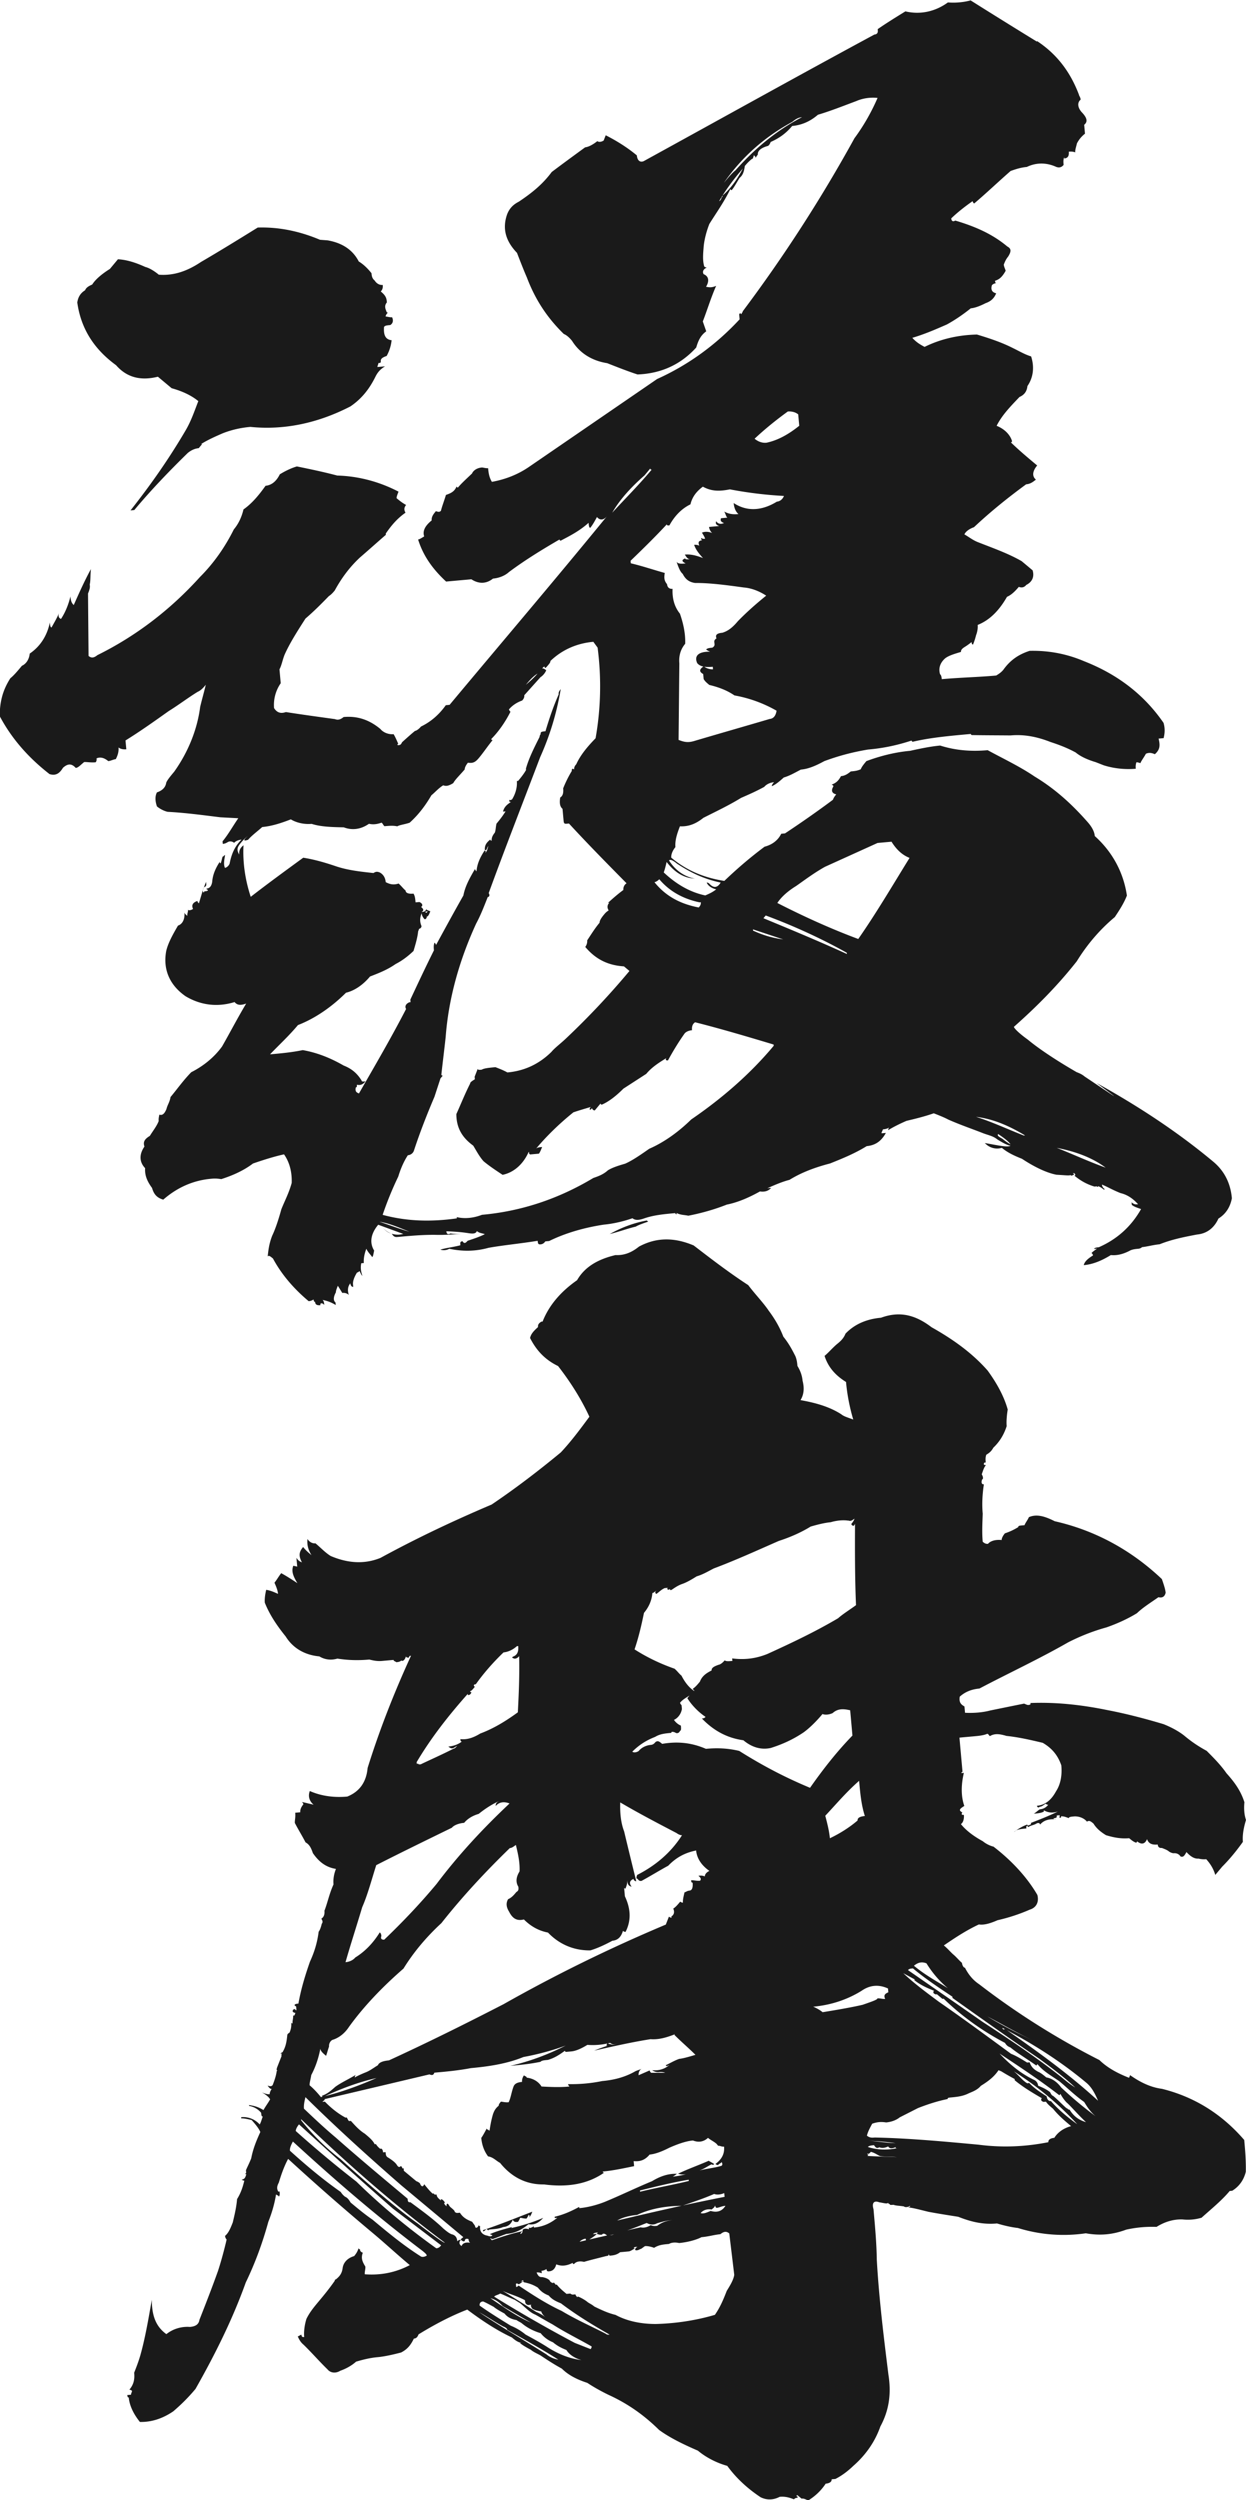
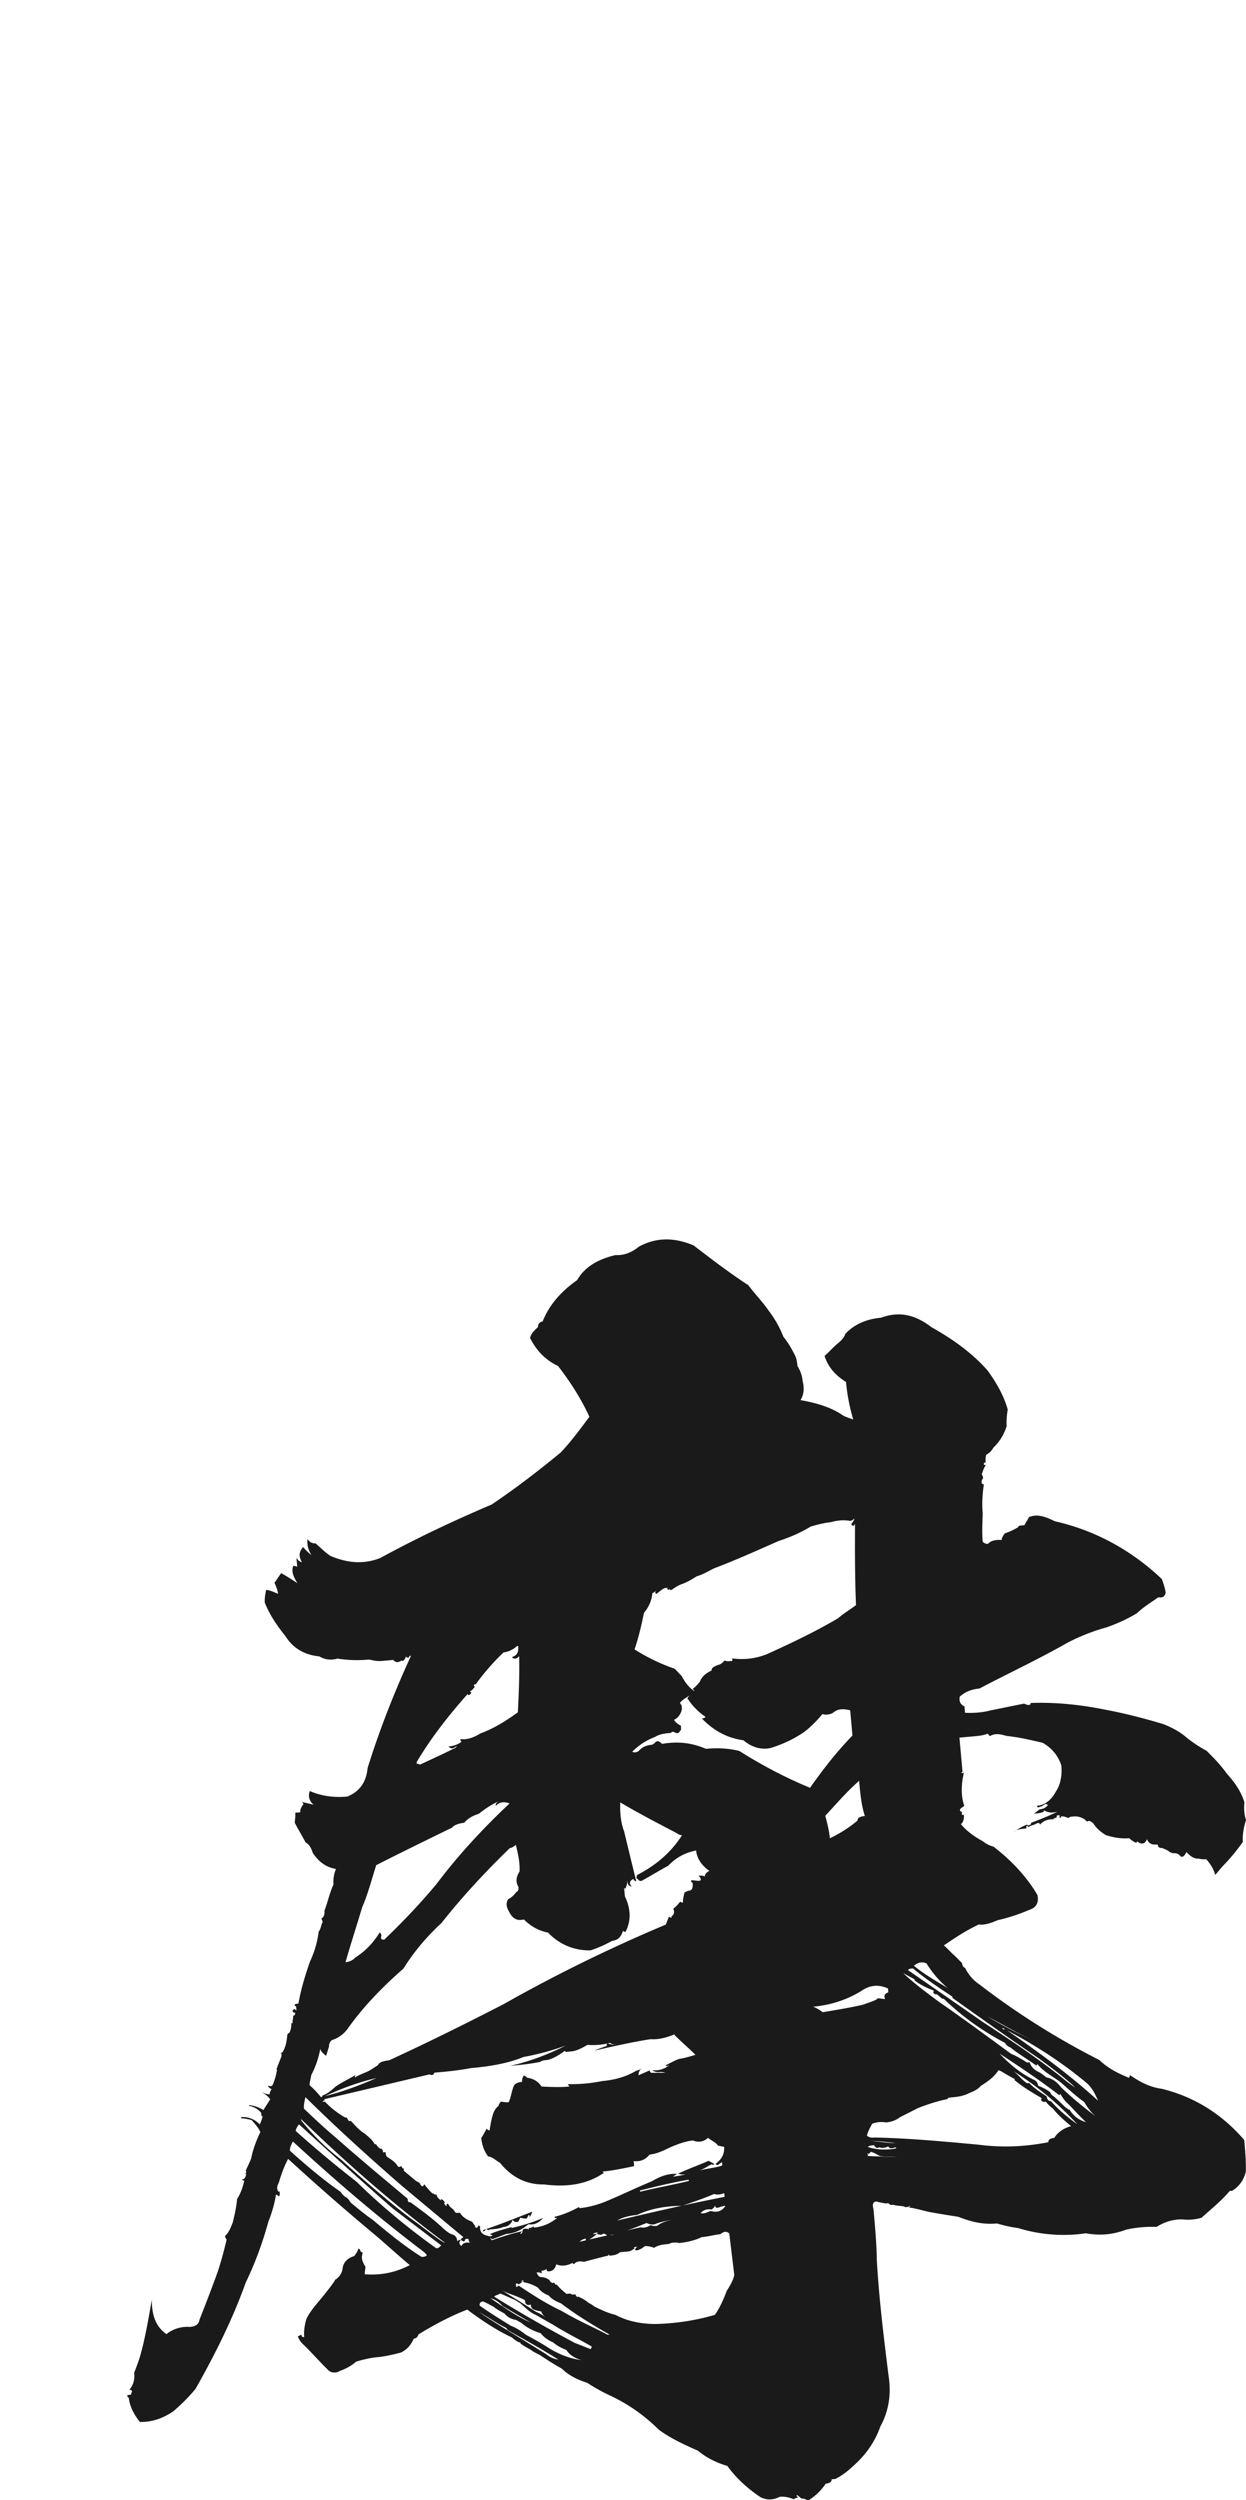
<svg xmlns="http://www.w3.org/2000/svg" data-name="レイヤー 2" viewBox="0 0 276.2 554.1">
  <g fill="#1a1a1a" data-name="レイヤー 1">
-     <path d="M229.91 9.12c4.5 2.98 7.4 6.96 9.26 11.87.03.28.33.53.38 1.09-.79.64-.69 1.76.25 2.8 1.25 1.3 1.32 2.14.53 2.78.08.84.15 1.68.18 1.96-.79.64-1.3 1.25-1.78 2.14-.2.87-.43 1.45-.38 2.01-.59-.23-1.15-.18-1.43-.15.08.84-.15 1.43-.99 1.5l-.03-.28c-.23.59-.18 1.15-.13 1.71-.51.61-1.07.66-1.66.43-2.06-.94-4.33-1.02-6.49.02-1.4.13-2.5.51-3.59.89-2.88 2.52-5.48 5.01-8.1 7.22-.31-.25-.33-.53-.33-.53-1.86 1.3-3.44 2.57-4.74 3.82.05.56.36.82.89.48 4.35 1.3 8.17 2.93 11.53 5.74.89.48.94 1.04.2 2.24-.51.61-.74 1.2-.97 1.78.05.56.38 1.09.41 1.38-.49.89-.99 1.5-1.53 1.83-.54.33-.82.36-.82.36.03.28.05.56.33.53-.56.05-1.09.38-1.07.66-.2.87.13 1.4.99 1.6-.46 1.17-1.25 1.81-2.34 2.19-1.35.69-2.45 1.07-3.29 1.14-1.58 1.27-3.44 2.57-5.32 3.59-2.45 1.07-4.89 2.14-7.64 2.95.94 1.04 1.83 1.53 2.72 2.01 3.51-1.73 7.39-2.64 11.61-2.74 2.9.87 5.52 1.76 7.89 2.96 1.48.71 2.67 1.45 4.12 1.89.79 2.47.43 4.76-.82 6.57-.15 1.43-.94 2.06-1.76 2.42-2.06 2.16-3.87 4.02-5.07 6.39 1.76.69 3 1.99 3.41 3.36.03.28-.25.31-.25.31 1.86 1.81 3.99 3.59 5.83 5.12-1.02 1.22-1.2 2.37-.28 3.13-.79.64-1.32.97-2.16 1.04-3.97 2.9-7.92 6.08-11.57 9.51-1.09.38-1.89 1.02-2.12 1.6.89.48 1.81 1.25 2.98 1.71 3.51 1.38 6.72 2.5 9.7 4.21.92.76 1.83 1.53 2.44 2.04.41 1.38-.05 2.55-1.4 3.23-.51.61-1.07.66-1.66.43-1.02 1.22-1.81 1.86-2.62 2.21-1.71 2.98-3.77 5.14-6.5 6.23.08.84-.13 1.71-.36 2.29-.21.87-.43 1.45-.66 2.04-.28.03-.3-.25-.33-.54-.79.64-1.33.97-1.33.97-.53.33-1.07.66-1.02 1.22-1.38.41-2.75.81-3.54 1.45-1.04.94-1.5 2.11-1.1 3.49.31.25.36.81.38 1.1 4.2-.38 8.15-.45 12.07-.81.54-.33 1.07-.66 1.58-1.27 1.5-2.11 3.36-3.41 5.83-4.2 4.23-.1 8.25.67 12.07 2.3 7.61 2.98 13.39 7.55 17.61 13.66.41 1.38.23 2.52.02 3.39l-1.12.1c.43 1.66.23 2.52-.82 3.46-.58-.23-1.17-.46-1.99-.1-.48.89-.99 1.5-1.22 2.09-.58-.23-.87-.2-.87-.2-.23.59-.18 1.15-.15 1.43-2.52.23-5.09-.11-7.13-.77-.59-.23-1.17-.46-1.76-.69-1.45-.43-3.21-1.12-4.43-2.14-1.78-.97-3.54-1.66-5.57-2.32-2.93-1.15-5.8-1.74-8.88-1.46-2.83-.03-5.93-.03-8.48-.08-.28.03-.31-.25-.31-.25-4.76.43-8.96.81-12.83 1.72-.28.03-.3-.26-.3-.26-3.57 1.17-6.62 1.73-9.7 2-3.62.61-6.65 1.45-9.65 2.56-1.88 1.02-3.51 1.73-5.2 1.88-1.35.69-2.42 1.35-3.79 1.75-1.04.94-1.83 1.58-2.65 1.93-.03-.28.23-.59.49-.89-.84.08-1.66.43-2.17 1.04-1.88 1.02-3.51 1.73-5.14 2.44-2.67 1.65-5.65 3.05-8.35 4.42-1.58 1.27-3.21 1.98-5.2 1.88-.69 1.76-1.12 3.21-1 4.61-.76.92-.97 1.78-.92 2.34 3.36 2.8 7.18 4.44 11.76 5.15 2.6-2.49 5.48-5.01 8.92-7.58 1.65-.43 2.98-1.4 3.69-2.87l.84-.08c3.46-2.29 7.18-4.88 10.62-7.45.23-.59.49-.89.74-1.2-.87-.2-1.2-.74-.71-1.63q.25-.31-.33-.53c1.1-.38 1.6-.99 2.09-1.88.84-.08 1.38-.41 2.17-1.04.84-.08 1.4-.13 2.21-.48.23-.59.74-1.2 1.25-1.81 3-1.12 6.32-1.98 9.68-2.28 2.21-.48 4.43-.96 6.67-1.17 3.49 1.1 6.9 1.35 10.54 1.03 3.56 1.94 7.1 3.59 10.41 5.84 4.48 2.7 8.17 6.04 11.63 9.96.94 1.04 1.6 2.11 1.7 3.23 4 3.59 6.39 8.18 7.12 13.19-.69 1.76-1.68 3.26-2.68 4.76-3.42 2.85-6.22 6.21-8.43 9.8-4.31 5.47-8.97 10.13-13.94 14.53.03.28.97 1.32 3.08 2.83 2.14 1.78 5.75 4.28 10.82 7.21.59.23 1.17.46 1.78.97 7.81 5.22 8.42 5.73 2.67 1.45 9.21 5.1 17.92 10.81 25.85 17.43 2.44 2.04 3.82 4.74 4.12 8.1-.38 2.01-1.38 3.51-2.98 4.5-.94 2.06-2.52 3.33-4.76 3.54-2.78.53-5.55 1.07-8.28 2.16-1.4.13-2.78.53-3.9.63 0 0-.25.31-.82.36s-1.4.13-1.94.46c-1.35.69-2.72 1.09-4.15.94-2.14 1.32-4.05 2.06-6.01 2.24.21-.87 1-1.5 2.06-2.16-.03-.28-.33-.53-.33-.53.25-.31.79-.64 1.58-1.27 4.08-1.78 7.21-4.6 9.4-8.47-.58-.23-1.45-.43-2.06-.94l-.05-.56c.61.51.89.48 1.45.43-.94-1.04-2.16-2.06-3.89-2.47-1.76-.69-2.95-1.43-4.12-1.89.05.56.36.81.66 1.07l-.28.03c-.31-.26-.61-.51-1.2-.74q-.25.31-.28.03l-.56.05c-1.45-.43-2.93-1.15-4.45-2.42.28-.03.25-.31-.05-.56l-.28.03.31.25c-.54.33-.82.36-.84.08.03.28-1.12.1-3.11 0-2.01-.38-4.66-1.56-7.66-3.54-1.76-.69-3.23-1.4-4.45-2.42-1.38.41-2.83-.03-3.77-1.07 3.16.56 4.89.97 5.7.62-.87-.2-1.76-.69-2.95-1.43-.92-.76-2.06-.94-3.23-1.4-2.34-.92-4.96-1.81-7.61-2.98-.89-.48-2.06-.94-3.23-1.4-2.19.76-4.13 1.22-6.06 1.68-1.63.71-2.98 1.4-4.05 2.06 0 0-.03-.28.23-.59-.54.33-1.09.38-1.38.41-.23.59-.48.89-.2.87.28-.03.56-.05.84-.08-.97 1.78-2.29 2.75-4.25 2.93-2.67 1.65-5.4 2.75-8.12 3.84-3.31.86-6.32 1.98-8.99 3.63-1.66.43-3.29 1.14-4.92 1.86l.84-.08c-.51.61-1.32.97-2.47.79-2.42 1.35-4.86 2.42-7.36 2.92-2.73 1.09-5.76 1.93-8.53 2.46-.87-.2-1.71-.13-2.6-.61l.03.28q-.28.03-.3-.25c-2.52.23-4.76.43-6.95 1.19-1.1.38-1.93.46-2.55-.05-2.19.76-4.41 1.24-6.37 1.42-4.46.68-8.58 1.9-12.1 3.63l-.84.08c-.25.31-.51.61-1.07.66-.56.05-.58-.23-.64-.79-3.9.63-7.54.96-10.87 1.55-3.03.84-5.86.81-8.73.22-.54.33-1.38.41-1.96.18 1.38-.41 2.78-.53 4.43-.96-.05-.56-.08-.84.48-.89.33.53.61.51 1.12-.1 1.09-.38 2.47-.79 3.82-1.47-.58-.23-1.15-.18-1.76-.69-.23.58-.79.64-1.93.46-1.15-.18-2.57-.33-4.84-.41.05.56.36.81.89.48 1.15.18 2.27.08 3.39-.02-2.24.2-4.48.4-6.75.33-2.83-.03-5.63.23-8.43.48-.56.05-.87-.2-1.2-.74-.87-.2-1.48-.71-2.11-1.5 1.27 1.58 3 1.99 4.66 1.56l-5.55-2.04c-1.78 2.14-1.89 4.12-.9 5.73-.2.87-.18 1.15-.43 1.45-.33-.54-.94-1.04-1.3-1.86-.46 1.17-.64 2.32-.56 3.16l-.56.05c-.2.87-.13 1.71.25 2.8-.31-.25-.33-.53-.66-1.07 0 0-.26.31-.54.33-.74 1.2-.94 2.06-.89 2.62l.05.56c-.28.03-.59-.23-.64-.79-.51.61-.71 1.48-.33 2.57a1.79 1.79 0 0 0-1.45-.43c-.33-.53-.66-1.07-.99-1.6-.23.59-.46 1.17-.43 1.45-.48.89-.69 1.76-.08 2.27q.02.28.05.56c-1.2-.74-2.06-.94-2.93-1.15.31.26.36.82.38 1.1-.3-.26-.61-.51-.87-.2l.02.28c-.84.08-1.14-.18-1.19-.74q-.28.03-.33-.53c-.54.33-.81.36-1.09.38-3.05-2.55-5.88-5.68-7.91-9.45-.61-.51-.92-.76-1.17-.46.15-1.43.31-2.85 1-4.61.71-1.48 1.38-3.51 2.02-5.83.69-1.76 1.66-3.54 2.3-5.85.08-2.27-.4-4.48-1.7-6.34-2.21.48-4.68 1.27-6.88 2.03-2.11 1.6-4.56 2.67-7.03 3.46-1.15-.18-1.71-.13-2.27-.08-4.2.38-7.71 2.11-10.59 4.63-1.45-.43-2.09-1.22-2.49-2.6-.97-1.32-1.65-2.67-1.53-4.38-1.25-1.3-1.4-2.98-.15-4.79-.38-1.1.13-1.71 1.2-2.37.74-1.2 1.5-2.11 1.96-3.28-.03-.28-.05-.56.15-1.43.59.23 1.12-.1 1.58-1.27.2-.87.71-1.48.89-2.62 1.53-1.83 2.78-3.64 4.59-5.5 2.7-1.37 5.07-3.28 6.83-5.7 1.71-2.98 3.39-6.24 5.35-9.52-1.09.38-1.93.46-2.57-.33-3.85 1.19-7.56.68-10.85-1.28-3.61-2.5-5.06-6.04-4.3-10.06.41-1.73 1.38-3.51 2.6-5.6 1.1-.38 1.55-1.55 1.43-2.95.03.28.33.53.64.79-.05-.56.21-.87.15-1.43.03.28.59.23 1.12-.1-.36-.81-.13-1.4.97-1.78q.03.28.33.53l.87-2.9.03.28c.03.28.31.25.28-.03.56-.05.84-.08.81-.36 0 0-.28.03-.31-.25.56-.05 1.1-.38 1.27-1.53.13-1.71.84-3.18 1.84-4.68-.25.31-.23.59.05.56.23-.59.21-.87.43-1.45.28-.03.25-.31.53-.33-.18 1.15-.38 2.01-.03 2.83.28-.03.81-.36 1.04-.94.38-2.01 1.07-3.77 2.63-5.32-.84.08-1.37.41-1.63.71-.3-.25-.89-.48-1.43-.15-.54.33-.82.36-1.09.38l-.05-.56c1.27-1.53 2.24-3.31 3.49-5.12l-3.97-.21c-4-.49-7.71-1-11.69-1.21-.87-.2-1.76-.69-2.37-1.2-.38-1.09-.48-2.22 0-3.11 1.1-.38 1.89-1.02 2.06-2.16.23-.59.99-1.5 1.76-2.42 3.01-4.22 5.1-9.21 5.76-14.36.41-1.73.84-3.18 1.25-4.91-.51.61-1.02 1.22-1.83 1.58-2.14 1.32-4.25 2.93-6.39 4.25-3.18 2.26-6.37 4.53-9.58 6.51l.18 1.96c-.84.08-1.43-.15-1.73-.41.08.84-.13 1.71-.61 2.6-.56.05-1.09.38-1.66.43-.92-.76-1.78-.97-2.6-.61.03.28.05.56-.2.87-1.12.1-1.99-.1-2.55-.05-.79.64-1.3 1.25-1.86 1.3-.94-1.04-1.78-.97-2.83-.03-.74 1.2-1.53 1.83-2.98 1.4-4.55-3.54-8.32-7.72-11.04-12.84 0-3.11.62-5.7 2.35-8.4.79-.64 1.55-1.55 2.57-2.77.82-.36 1.58-1.27 1.73-2.7 2.39-1.63 3.87-4.02 4.46-6.9.05.56.1 1.12.38 1.1.48-.89 1.22-2.09 1.68-3.26-.23.59-.18 1.15.41 1.38.99-1.5 1.68-3.26 2.09-4.99.05.56.13 1.4.74 1.91 1.17-2.65 2.35-5.29 3.8-7.97-.15 1.43-.05 2.55-.26 3.41l.03.28c.05.56-.18 1.15-.41 1.73l.12 13.83c.61.51 1.17.46 1.96-.18 8.38-4.14 16.05-9.92 22.72-17.3 3.11-3.1 5.61-6.72 7.52-10.56 1.02-1.22 1.73-2.7 2.14-4.43 1.86-1.3 3.39-3.13 4.89-5.24 1.4-.13 2.44-1.07 3.16-2.54 1.07-.66 2.42-1.35 3.79-1.75 2.88.59 5.75 1.18 8.94 2.02 4.81.13 9.44 1.41 13.59 3.57-.23.59-.46 1.17-.43 1.45.61.51 1.22 1.02 2.11 1.5-.51.61-.46 1.17-.13 1.71-1.86 1.3-3.13 2.82-4.38 4.63l.02.28c-1.83 1.58-3.92 3.46-5.76 5.04-2.34 2.19-4.1 4.61-5.56 7.28-.25.31-.76.92-1.3 1.25-1.81 1.86-3.36 3.41-5.2 4.99-1.73 2.7-3.47 5.4-4.64 8.04-.46 1.17-.64 2.32-1.12 3.21.1 1.12.2 2.24.28 3.08a8.419 8.419 0 0 0-1.48 5.5c.66 1.07 1.53 1.27 2.62.89 3.44.54 7.15 1.05 10.87 1.56.58.23 1.15.18 1.93-.46 3.08-.28 5.7.62 8.15 2.65.64.79 1.81 1.25 2.93 1.15.33.53.69 1.35 1.04 2.16-.28.03-.25.31.03.28.28-.03.56-.05.79-.64 1.04-.94 2.09-1.88 2.88-2.52.28-.03.82-.36 1.33-.97 2.16-1.04 4-2.62 5.5-4.73l.84-.08c11.47-13.74 23.21-27.51 34.91-41.83-.76.92-1.6.99-2.24.2-.48.89-.97 1.78-1.48 2.39-.28.03-.33-.53-.38-1.1-2.09 1.88-4.25 2.93-6.14 3.94q-.28.03-.3-.25c-4.03 2.34-7.77 4.65-11.21 7.22-1.04.94-2.42 1.35-3.54 1.45-1.58 1.27-3.29 1.14-4.79.15-1.96.18-3.92.35-5.6.51-2.77-2.57-5.01-5.48-6.21-9.32.28-.03.81-.36 1.35-.69-.38-1.1.08-2.27 1.66-3.54-.08-.84.43-1.45.94-2.06.59.23.87.2 1.12-.1.2-.87.66-2.04 1.1-3.49 1.09-.38 1.91-.74 2.37-1.91q.03.28.31.25c.76-.92 1.81-1.86 3.11-3.1.23-.59 1.02-1.22 2.14-1.32.28-.03.87.2 1.42.15.08.84.18 1.96.84 3.03 3.06-.56 5.78-1.65 8.17-3.28L145.66 84c7.05-3.18 13.14-7.68 18.29-13.23-.03-.28-.05-.56-.1-1.12l.25-.31c.03.28.3.25.3.25-.03-.28.25-.31.23-.58a325.48 325.48 0 0 0 24.78-38.38c2.01-2.72 3.72-5.7 5.12-8.93-1.42-.15-3.11 0-4.74.71-3 1.12-5.73 2.21-8.48 3.02-1.83 1.58-3.74 2.31-5.71 2.49-1.53 1.83-3.13 2.82-4.76 3.54-.23.59-.48.89-.76.92-1.38.41-2.17 1.04-2.09 1.88-.51.61-.48.89-.51.61-.03-.28-.31-.26-.33-.53-.23.59-.21.87-.49.89-.79.64-1.3 1.25-1.55 1.55-.18 1.15-.38 2.01-1.17 2.65-.74 1.2-1.22 2.09-1.73 2.7 0 0-.28.03-.3-.25-1.43 2.95-3.19 5.37-4.67 7.76-.69 1.76-1.1 3.49-1.25 4.91-.13 1.71-.28 3.13.12 4.51q.31.25.58.23c-.81.36-1.04.94-.71 1.48 1.17.46 1.27 1.58.53 2.78.87.2 1.43.15 2.24-.2-1.17 2.65-2.04 5.55-2.96 7.89l.76 2.19c-1.32.97-1.78 2.14-2.22 3.59-3.34 3.69-7.67 5.77-13.01 5.97-2.04-.66-4.38-1.58-6.72-2.5-3.44-.54-6.13-2.27-7.79-4.94-.64-.79-1.25-1.3-1.83-1.53-3.71-3.62-6.33-7.62-8.19-12.53-.71-1.63-1.45-3.54-2.19-5.45-2.49-2.6-3.31-5.35-2.18-8.56.46-1.17 1.22-2.09 2.57-2.77 2.93-1.96 5.3-3.87 7.31-6.59 2.12-1.6 4.76-3.54 7.41-5.47.84-.08 1.91-.74 2.7-1.37.31.25.87.2 1.4-.13l.46-1.17c2.37 1.2 4.76 2.68 6.9 4.46.1 1.12.71 1.63 1.53 1.27 17.22-9.46 34.16-18.89 51.12-28.05.56-.05.82-.36.76-.92l-.02-.28c1.86-1.3 4-2.62 6.14-3.94 3.46.82 6.77-.05 9.42-1.98 1.71.13 3.39-.02 5.04-.45 5.09 3.21 9.87 6.17 14.66 9.12zM79.58 57.98c1.2.74 2.14 1.78 2.77 2.57.05.56.1 1.12.71 1.63.33.53.94 1.04 1.78.97.08.84-.18 1.15-.43 1.45.92.76 1.25 1.3 1.32 2.14l.03.28c-.51.61-.46 1.17-.1 1.99 0 0 .03.28.31.26-.25.31-.51.61-.48.89.28-.03.87.2 1.43.15.35.81.13 1.4-.41 1.73-.84.08-1.12.1-1.38.41-.13 1.71.25 2.8 1.68 2.95a9.2 9.2 0 0 1-1.1 3.49c-1.1.38-1.35.69-1.3 1.25.03.28-.25.31-.54.33.03.28-.23.59-.2.87l1.68-.15c-1.07.66-1.58 1.27-2.06 2.16-1.43 2.95-3.21 5.09-5.61 6.72-7.29 3.76-14.77 5.29-22.18 4.54-2.24.2-4.17.66-6.09 1.4-1.63.71-3.26 1.42-4.87 2.42l.28-.03-.76.92c-.84.08-1.66.43-2.44 1.07-4.15 4.05-8.28 8.37-11.85 12.65l-.84.08c4.56-5.78 8.56-11.5 12.23-17.76 1.22-2.09 1.89-4.12 2.8-6.46-1.53-1.27-3.59-2.22-5.91-2.86L35 83.49c-3.59.89-6.75.33-9.27-2.55-4.83-3.52-7.79-8.05-8.6-13.91.18-1.15.66-2.04 1.73-2.7.23-.58.76-.92 1.58-1.27.74-1.2 2.32-2.47 3.92-3.46l1.78-2.14c1.99.1 4.02.77 6.08 1.71.87.2 2.06.94 2.98 1.71 3.41.26 6.42-.86 9.35-2.82 4.02-2.34 8.3-4.98 12.58-7.63 4.79-.15 9.39.85 13.8 2.71l1.71.13c3.16.56 5.55 2.04 6.92 4.74zM44.99 197.2c-.03-.28.25-.31.23-.59l-.23.59zm.74-1.2c.03.28-.23.59-.51.61l.46-1.17.05.56zm85.78-53.76c-3.64.33-6.9 1.75-9.5 4.25.03.28-.23.59-.48.89-.51.61-.76.92-.81.36-.28.03-.54.33-.51.61-.03-.28.25-.31.87.2-.23.59-.74 1.2-1.27 1.53l-3.59 4c.05.56-.21.87-.46 1.17-1.09.38-2.16 1.04-2.93 1.96.03.28.33.53.33.53-1.2 2.37-2.7 4.48-4.25 6.03q.02.28.3.25c-1.02 1.22-2.01 2.72-3.03 3.94-.77.92-1.3 1.25-2.45 1.07-.51.61-.74 1.2-.71 1.48-1.02 1.22-2.06 2.16-2.55 3.05-1.07.66-1.63.71-2.22.48-1.07.66-1.83 1.58-2.62 2.21-1.22 2.09-2.73 4.2-4.82 6.08-1.09.38-2.21.48-2.75.81-.87-.2-1.71-.13-2.83-.03-.31-.26-.33-.53-.64-.79-1.09.38-1.94.46-2.8.25-1.86 1.3-3.82 1.47-5.58.79-2.55-.05-5.09-.11-7.13-.77-1.68.15-3.41-.26-4.61-1-1.91.74-4.1 1.5-6.34 1.7-1.04.94-2.37 1.91-3.13 2.82-1.09.38-1.12.1-.08-.84-.79.64-1.3 1.25-1.55 1.55-.76.92-.99 1.5-.33 2.57-.08-.84.15-1.43.94-2.06-.21 3.97.43 7.87 1.6 11.43 3.69-2.87 7.67-5.77 11.64-8.67 2.29.36 4.61 1 7.23 1.89 2.62.89 5.47 1.2 8.33 1.51.53-.33.81-.36 1.4-.13.89.48 1.25 1.3 1.32 2.14.89.48 1.76.69 2.85.31.61.51.94 1.04 1.55 1.55.05.56.63.79 1.76.69.33.53.38 1.1.46 1.94l.84-.08c.58.23.92.76.38 1.09.61.51.64.79.1 1.12.56-.05.84-.08 1.07-.66.03.28.31.25.31.25.03.28-.25.31-.54.33.02.28.3.25.3.25s.26-.31.23-.59c.31.25.59.23.59.23-.23.59-.46 1.17-.74 1.2l-.03-.28c.05.56-.2.87-.48.89-.3-.26-.64-.79-.69-1.35-.46 1.17-.38 2.01-.03 2.83.03.28-.23.59-.51.61l-.23.59c-.15 1.43-.59 2.88-1.02 4.33-1.3 1.25-2.62 2.21-3.97 2.9-1.86 1.3-3.77 2.03-5.68 2.77-1.53 1.83-3.39 3.13-5.32 3.59-3.11 3.1-6.83 5.7-10.65 7.17-2.04 2.44-4.13 4.33-6.19 6.49 2.52-.23 4.76-.43 7.26-.94 3.16.56 6.08 1.71 9.06 3.42 1.76.69 2.98 1.71 3.97 3.31.03.28.31.25.87.2-.51.61-1.04.94-1.91.74.02.28.05.56-.23.59-.2.87.1 1.12.69 1.35 3.42-5.96 7.09-12.22 10.45-18.73-.33-.53-.1-1.12.71-1.48l.28-.03-.05-.56c1.66-3.54 3.31-7.08 5.23-10.92-.05-.56-.1-1.12.13-1.71 0 0 .31.25.33.54 1.94-3.56 3.88-7.13 6.07-10.99.38-2.01 1.35-3.79 2.58-5.88.03.28.33.53.33.53.13-1.71.84-3.18 1.84-4.68q.03.28.31.25l-.25.31c.28-.03.51-.61.71-1.48-.25.31-.23.59-.48.89l-.28.03c-.1-1.12.41-1.73 1.2-2.37 0 0 .03.28.31.25-.05-.56.18-1.15.69-1.76.23-.59.18-1.15.38-2.01.51-.61 1.27-1.53 2.01-2.72l-.56.05c.2-.87.71-1.48 1.78-2.14q-.56.05-.33-.53.03.28.56-.05c.74-1.2 1.17-2.65 1.05-4.05l.28-.03c.51-.61 1.27-1.53 1.76-2.42l-.03-.28c.64-2.32 1.84-4.68 3.03-7.05 0 0-.03-.28.23-.59-.05-.56.23-.59 1.07-.66.87-2.9 1.76-5.52 2.93-8.17-.03-.28-.05-.56.46-1.17-.92 5.45-2.45 10.39-4.57 15.1-3.88 10.23-7.78 20.18-11.4 30.11.33.53.08.84-.21.87-.92 2.34-1.61 4.1-2.57 5.88-3.78 8.25-6.12 16.65-6.76 25.18-.31 2.85-.64 5.42-.95 8.27.03.28.31.25.31.25l-.51.61-1.33 4.07c-1.63 3.82-3.24 7.92-4.57 11.99-.23.59-.76.92-1.33.97-.99 1.5-1.68 3.26-2.12 4.71a74.822 74.822 0 0 0-3.47 8.5c5.5 1.48 10.87 1.56 16.45.78l-.03-.28c1.73.41 3.69.23 5.6-.51 8.68-.78 16.91-3.5 24.68-8.16 1.09-.38 2.19-.76 3.23-1.7 1.07-.66 2.45-1.07 3.82-1.47 1.63-.71 3.49-2.01 5.35-3.31 3.26-1.42 6.44-3.69 9.3-6.49 6.65-4.55 12.94-9.92 18.29-16.33l-.03-.28c-5.8-1.74-11.61-3.47-17.39-4.93-.54.33-.77.92-.69 1.76-.84.08-1.38.41-1.63.71-1.5 2.11-2.73 4.2-3.7 5.98-.56.05-.59-.23-.33-.53-1.6.99-3.21 1.98-4.48 3.51l-5.07 3.28c-1.55 1.55-3.13 2.82-4.76 3.54 0 0-.28.03-.31-.25l-1.27 1.53c-.28.03-.59-.23-.61-.51l-.25.31-.28.03q-.03-.28.23-.59c-1.37.41-2.75.81-3.84 1.19-3.16 2.54-6.01 5.34-8.31 8.09.25-.31.81-.36 1.38-.41-.23.59-.46 1.17-.71 1.48-1.12.1-1.68.15-1.96.18-.31-.25-.33-.53-.05-.56l-.28.03c-1.17 2.65-3.26 4.53-5.76 5.04-1.5-.99-3-1.99-4.22-3.01-.94-1.04-1.63-2.39-2.29-3.46-2.42-1.76-3.74-3.9-3.74-7 .94-2.06 1.86-4.4 3.06-6.77-.03-.28.51-.61 1.04-.94l-.05-.56.69-1.76c.03.28.31.25.87.2.54-.33 1.66-.43 3.06-.56 1.17.46 1.76.69 2.65 1.17 3.64-.33 6.9-1.75 9.75-4.55.76-.92 2.09-1.88 3.39-3.13 4.94-4.68 9.58-9.62 13.91-14.81l-1.22-1.02c-3.69-.23-6.36-1.68-8.58-4.31.26-.31.49-.89.43-1.45.99-1.5 1.73-2.7 2.75-3.92-.03-.28.2-.87.97-1.78.25-.31.51-.61 1.04-.94-.33-.54-.38-1.1.13-1.71l-.28.03c1.04-.94 2.09-1.88 3.41-2.85-.05-.56.18-1.15.71-1.48-4.35-4.41-8.7-8.82-12.77-13.25l-.56.05c-.56.05-.59-.23-.64-.79l-.23-2.52c-.61-.51-.69-1.35-.51-2.5.53-.33.76-.92.66-2.04.46-1.17 1.17-2.65 1.91-3.84-.05-.56.23-.59.53-.33-.05-.56.2-.87.46-1.17.94-2.06 2.47-3.89 4.28-5.75 1.12-6.31 1.36-13.11.45-20.09l-.97-1.32zM84.09 270.76c2.04.66 4.38 1.58 6.69 2.22-2.34-.92-4.4-1.86-6.69-2.22zm35.07-121.48c-1.07.66-1.83 1.58-2.6 2.49.79-.64 1.83-1.58 2.6-2.49zm21.79 122.56c-1.94.46-3.85 1.19-5.78 1.65 2.42-1.35 5.15-2.44 8.2-3l.31.25c-1.09.38-2.19.76-2.72 1.09zm3.5-167.76s-.28.03-.31-.25l-1.27 1.53c-2.88 2.52-5.45 5.29-7.16 8.27 2.83-3.08 5.94-6.18 8.74-9.54zm11.35 3.78c-1.32.97-2.34 2.19-2.75 3.92-2.17 1.04-3.69 2.87-4.66 4.66-.28.03-.56.05-.58-.23-2.57 2.77-5.43 5.57-8.03 8.07l.05.56c2.6.61 5.22 1.51 7.53 2.14-.18 1.15-.13 1.71.51 2.5.08.84.66 1.07 1.22 1.02-.1 1.99.35 3.92 1.63 5.5.76 2.19 1.24 4.41 1.17 6.67-1.02 1.22-1.45 2.67-1.3 4.35-.06 5.65-.11 11.3-.17 16.96 1.17.46 2.04.66 3.41.26 5.5-1.63 11.28-3.28 16.78-4.9.84-.08 1.35-.69 1.53-1.83a29.098 29.098 0 0 0-9.34-3.39c-1.81-1.25-3.84-1.91-5.57-2.32-.61-.51-.92-.76-1.25-1.3-.03-.28-.05-.56-.1-1.12-.89-.48-.94-1.04.13-1.71.61.51 1.48.71 2.04.66l-.05-.56c-1.68.15-2.83-.03-3.46-.82-.71-1.63.33-2.57 2.88-2.52-.58-.23-.89-.48-.89-.48.25-.31.81-.36 1.37-.41.54-.33.51-.61.48-.89l-.03-.28c-.03-.28-.05-.56.48-.89-.36-.81.18-1.15 1.3-1.25 1.38-.41 2.42-1.35 3.44-2.57 1.81-1.86 3.9-3.74 6.27-5.65-1.5-.99-3.26-1.68-4.96-1.81-3.72-.51-7.43-1.02-10.82-1-1.15-.18-2.04-.66-2.72-2.01-.61-.51-.99-1.6-1.37-2.7.33.53 1.17.46 2.01.38-.89-.48-.92-.76-.1-1.12.03.28.58.23 1.15.18-.56.05-.89-.48-1.22-1.02 1.12-.1 2.26.08 4.02.77-.94-1.04-1.58-1.83-1.96-2.93.28-.03.56-.05 1.14.18-.35-.82-.1-1.12.74-1.2-.28.03-.31-.25-.33-.53.31.25.59.23.87.2-.03-.28-.36-.81-.69-1.35.82-.36 1.68-.15 2.27.08-.31-.25-.64-.79-.69-1.35l2.24-.2c-.59-.23-.89-.48-.66-1.07.33.53.92.76 1.73.41-.58-.23-.89-.48-.66-1.07l1.4-.13c-.31-.25-.36-.81-.69-1.35.89.48 1.76.69 3.16.56-.61-.51-.96-1.32-1.07-2.45 3 1.99 6.36 1.68 9.57-.3.84-.08 1.35-.69 1.58-1.27-3.97-.21-7.97-.69-11.99-1.46-2.5.51-4.2.38-5.98-.59zm-9.66 86.99c-.25.31-.79.64-1.07.66 2.54 3.16 5.8 4.84 9.82 5.61.26-.3.51-.61.46-1.17l-.28.03c-3.74-.79-6.72-2.5-8.93-5.12zm2.17-4.15c1.32 2.14 3.43 3.64 5.72 4-2.54-.05-4.66-1.56-6.26-3.67-.2.87-.41 1.73-.64 2.32 2.47 2.32 5.47 4.31 9.21 5.1.81-.36 1.63-.71 2.42-1.35-.87-.2-1.76-.69-2.11-1.5q.28-.03.58.23c.94 1.04 1.78.97 2.52-.23-3.74-.79-6.7-2.22-9.7-4.21-.92-.76-1.5-.99-1.76-.69zm16.38-153.39l-.77.92c-1.78 2.14-3.29 4.25-4.51 6.34 0 0 .28-.03.51-.61 0 0-.03-.28.25-.31q.03.28 0 0l-.03-.28c1.83-1.58 3.34-3.69 4.54-6.06zm10.93-10.3c-6.19 3.38-11.16 7.78-15.16 13.51 1.02-1.22 1.78-2.14 2.57-2.77 4.1-4.61 8.82-8.7 14.75-11.78-.84.08-1.38.41-2.16 1.04zm-8.71 178.96l.03.28c2.06.94 4.1 1.61 6.67 1.94l-6.69-2.22zm7.72-114.77c-2.65 1.93-5.02 3.84-7.36 6.03.61.51 1.5.99 2.62.89 2.49-.51 4.92-1.86 7.28-3.76l-.23-2.52c-.61-.51-1.48-.71-2.32-.64zm-4.89 111.69l-.51.61c6.16 2.55 12.32 5.1 18.5 7.93l-.03-.28c-5.65-3.16-11.83-5.99-17.97-8.26zm24.81-16.08l-11.67 5.29c-2.42 1.35-4.53 2.95-6.39 4.25-1.61.99-3.18 2.26-4.18 3.77 5.63 2.88 11.81 5.71 17.94 7.98 4-5.73 7.67-11.99 11.37-17.97-1.76-.69-3-1.99-4-3.59l-3.08.28zm21.85 60.72c3.49 1.1 7.02 2.75 10.54 4.13l.28-.03c-3.28-1.96-6.82-3.62-10.82-4.11zm5.8 4.84c.31.25.92.76 1.81 1.25-.33-.53-1.25-1.3-2.75-2.29-.26.31.05.56.94 1.04zm12.05 2.02c3.51 1.38 7.05 3.03 10.84 4.39-3.03-2.27-6.82-3.62-10.84-4.39zm9.32 22.03c-.25.31-.53.33-1.09.38.25-.31.54-.33 1.09-.38z" />
    <path d="M170.28 290.32c1.6 2.11 2.62 4 3.36 5.91 1.27 1.58 1.96 2.93 2.65 4.28.36.81.43 1.66.48 2.22.66 1.07 1.04 2.16 1.14 3.29.43 1.66.28 3.08-.46 4.28 3.16.56 6.34 1.4 9.04 3.14.61.51 1.48.71 2.65 1.17-.81-2.75-1.35-5.53-1.6-8.33-2.39-1.48-3.97-3.31-4.76-5.78.79-.64 1.55-1.55 2.6-2.49.79-.64 1.58-1.27 2.04-2.44 2.06-2.16 4.79-3.26 7.87-3.53 4.1-1.5 7.56-.68 11.2 2.1 4.76 2.68 8.98 5.68 12.44 9.61 1.93 2.65 3.61 5.6 4.45 8.63-.18 1.15-.33 2.57-.23 3.69-.66 2.04-1.66 3.54-2.96 4.78-.48.89-1.02 1.22-1.55 1.55-.23.59-.18 1.15-.13 1.71l-.28.03c-.25.31-.23.59.33.54-.51.61-.71 1.48-.94 2.06.33.53.38 1.09.1 1.12-.23.59-.18 1.15.38 1.1-.36 2.29-.44 4.56-.26 6.52-.08 2.27-.18 4.25 0 6.21.3.25.61.51 1.17.46.51-.61 1.6-.99 3.03-.84-.03-.28.2-.87.71-1.48 1.1-.38 1.91-.74 2.98-1.4-.03-.28.25-.31.81-.36l.56-.05c.23-.59.74-1.2.97-1.78 1.63-.71 3.36-.3 5.73.9 8.94 2.02 16.95 6.38 23.75 12.82.38 1.09.76 2.19.84 3.03-.21.87-.74 1.2-1.6.99-1.86 1.3-3.46 2.29-4.76 3.54-2.14 1.32-4.58 2.39-6.77 3.15-3.03.84-5.76 1.93-8.46 3.3-6.44 3.69-13.22 6.84-19.69 10.25-1.96.18-3.31.86-4.36 1.8-.18 1.15.15 1.68 1.04 2.17l.13 1.4c1.99.1 3.95-.07 5.6-.51 2.5-.51 4.99-1.02 7.49-1.52.59.23.89.48 1.43.15l-.03-.28c5.63-.23 11.33.39 17.08 1.57 4.02.77 8.07 1.81 12.42 3.11 1.75.69 3.54 1.66 4.76 2.68 1.53 1.27 3.03 2.27 4.81 3.24 1.55 1.55 3.1 3.11 4.4 4.97 1.88 2.09 3.18 3.95 3.97 6.42-.15 1.43-.03 2.83.35 3.92-.43 1.45-.84 3.18-.69 4.86-1.5 2.11-3.03 3.94-4.59 5.5l-1.53 1.83c-.41-1.38-1.07-2.44-2.01-3.49-.28.03-.84.08-1.71-.13-.84.08-1.73-.41-2.67-1.45-.48.89-.74 1.2-1.32.97-.33-.54-.92-.76-1.48-.71-.28.03-.87-.2-1.17-.46-.3-.25-.89-.48-1.48-.71-.56.05-.87-.2-.92-.76-1.12.1-1.99-.1-2.37-1.2-.46 1.17-1.3 1.25-2.21.48.03.28-.25.31-.25.31-.58-.23-.89-.48-1.5-.99-1.96.18-3.69-.23-5.14-.67-1.2-.74-2.11-1.5-2.77-2.57-.61-.51-.92-.76-1.45-.43-.63-.79-1.81-1.25-2.93-1.15-.56.05-1.12.1-1.09.38-.59-.23-1.17-.46-1.73-.41l.03.28c-.28.03-.56.05-.31-.25l-.03-.28q-.28.03-.56.05-.25.31.03.28c-.25.3-.53.33-.81.36.03.28.31.26.58.23-1.71-.13-2.8.25-3.57 1.17-.02-.28-.33-.53-.87-.2s-1.38.41-1.63.71c-.28.03-.31-.25-.31-.25-.28.03-.25.31-.23.59-1.12.1-2.24.2-2.75.81.79-.64 1.86-1.3 2.95-1.68.02.28.3.25.84-.08l-.03-.28c1.91-.74 3.82-1.47 5.98-2.52-1.38.41-2.24.2-3.13-.28l.05.56c.02.28 0 0-.03-.28-.54.33-1.38.41-2.22.48.54-.33.79-.64 1.32-.97.84-.08 1.38-.41 1.88-1.02q-.28.03-.58-.23c-.54.33-.79.64-1.35.69-.25.31-.56.05-.58-.23 1.96-.18 3.26-1.42 4.23-3.21.99-1.5 1.38-3.51 1.17-5.75-.76-2.19-2.03-3.77-4.12-4.99-2.6-.61-5.19-1.23-8.04-1.53-1.45-.43-2.6-.61-3.67.05-.31-.25-.33-.53-.61-.51-.81.36-1.94.46-3.06.56-1.12.1-2.24.2-3.08.28l.68 7.56q-.54.33.02.28l.28-.03c-.61 2.6-.67 5.14.1 7.33-1.07.66-1.32.97-.43 1.45-.25.31-.23.59.33.53.08.84-.13 1.71-.66 2.04 1.27 1.58 3.08 2.83 4.86 3.8.61.51 1.5.99 2.37 1.2 3.94 3.03 7.38 6.68 9.72 10.7.43 1.66-.31 2.85-1.68 3.26a39.438 39.438 0 0 1-7.13 2.34c-1.63.71-3 1.12-4.15.94-2.98 1.4-5.38 3.03-7.77 4.65.92.76 1.55 1.55 2.16 2.06.61.51 1.25 1.3 1.86 1.81.05.56.38 1.09.66 1.07.69 1.35 1.65 2.67 3.16 3.67 8.19 6.32 17.18 12 26.65 16.8 1.86 1.81 4.22 3.01 6.57 3.93l.23-.59c2.11 1.5 4.48 2.7 7.05 3.03 7.51 1.86 13.51 5.84 18.25 11.34.2 2.24.4 4.48.35 7.03-.41 1.73-1.4 3.23-3.01 4.22l-.56.05c-1.78 2.14-4.15 4.04-6.24 5.93-1.38.41-2.78.53-4.2.38-2.27-.08-4.18.66-5.78 1.65-2.27-.08-4.51.12-6.72.61-3 1.12-5.81 1.37-8.96.81-5.02.73-10.13.35-15.07-1.18-1.42-.15-3.16-.56-4.61-1-3.08.28-5.68-.33-8.6-1.48-2.29-.36-4.58-.72-6.59-1.1-1.73-.41-3.18-.84-4.61-1 .28-.03.56-.05.54-.33-.54.33-1.1.38-1.4.13-1.15-.18-1.71-.13-2.29-.36-.56.05-.84.08-.87-.2q-.28.03-.3-.25c-.25.31-.84.08-1.99-.1-1.17-.46-1.68.15-1.27 1.53.35 3.92.68 7.56.73 11.23.5 8.71 1.54 17.09 2.58 25.46.66 4.18.15 7.89-1.79 11.46-1.12 3.21-3.11 6.21-5.99 8.73-1.3 1.25-2.62 2.21-3.97 2.9-.28.03-.56.05-.84.08.05.56-.48.89-1.32.97-.99 1.5-2.29 2.75-3.9 3.74-.89-.48-1.17-.46-1.45-.43-.31-.26-.61-.51-.92-.76-.28.03-.25.31.03.28l.03.28c-.28.03-.56.05-.82.36-1.17-.46-2.04-.66-3.16-.56-1.35.69-2.75.81-4.23.1-3-1.99-5.47-4.31-7.4-6.96-2.32-.64-4.68-1.84-6.51-3.37-3.23-1.4-6.19-2.83-8.6-4.59-3.41-3.36-7.02-5.86-11.15-7.75-1.48-.71-3.26-1.68-4.76-2.68-2.04-.66-4.1-1.61-5.65-3.16-1.78-.97-3.28-1.96-4.79-2.96-.89-.48-1.48-.71-2.09-1.22-.89-.48-1.78-.97-2.39-1.48l.28-.03c-.87-.2-1.48-.71-2.09-1.22-3.54-1.66-6.85-3.9-9.88-6.17-3.82 1.47-7.59 3.51-10.8 5.49-.23.59-.48.89-1.04.94-.71 1.48-1.48 2.39-2.83 3.08-1.66.43-3.59.89-5.27 1.04-1.68.15-3.33.58-4.71.99-1.04.94-2.39 1.63-3.49 2.01-1.07.66-2.21.48-2.85-.31-1.86-1.81-3.43-3.64-5.29-5.45-.61-.51-.94-1.04-1.3-1.86.28-.03.54-.33.82-.36.05.56.33.53.61.51-.1-1.12.05-2.55.49-4 .71-1.48 1.73-2.7 2.75-3.92 1.02-1.22 2.29-2.75 3.54-4.55 0 0-.03-.28.25-.31.79-.64 1.3-1.25 1.48-2.39.15-1.43 1.2-2.37 2.57-2.77.25-.31.76-.92.97-1.78q.03.28.31.25c.03.28.05.56.64.79-.46 1.17-.1 1.99.56 3.06.05.56-.18 1.15-.13 1.71 3.41.26 6.75-.33 9.98-2.03-2.75-2.29-5.52-4.87-8.27-7.16a527.74 527.74 0 0 1-18.7-16.38c-.97 1.78-1.63 3.82-2.07 5.27-.49.89-.43 1.45-.1 1.99l.28-.03c.05.56.08.84-.18 1.15-.02-.28-.3-.25-.61-.51-.36 2.29-1.02 4.33-1.71 6.08-1.28 4.63-2.86 9.01-5 13.44-2.93 8.17-6.76 15.86-11.14 23.59-1.53 1.83-3.08 3.38-4.92 4.96-2.39 1.63-4.86 2.42-7.41 2.36-1.27-1.58-2.29-3.46-2.47-5.42q-.28.03-.33-.54c.28-.03.56-.05.84-.08-.03-.28.23-.59.2-.87 0 0-.3-.25-.58-.23 1.02-1.22 1.2-2.37 1.07-3.77.46-1.17.92-2.34 1.35-3.79 1.07-3.77 1.81-8.07 2.56-12.37.02 3.39.81 5.86 3.23 7.61 1.58-1.27 3.52-1.73 5.22-1.6 1.12-.1 1.94-.46 2.12-1.6 1.38-3.51 2.75-7.02 4.11-10.82.66-2.04 1.3-4.35 1.91-6.95 0 0-.3-.25-.35-.81.79-.64 1.25-1.81 1.71-2.98.41-1.73.82-3.46.95-5.17.74-1.2 1.2-2.37 1.61-4.1q-.28.03-.58-.23c.56-.05.81-.36 1.02-1.22l-.28.03.25-.31-.05-.56c.23-.59.71-1.48 1.17-2.65.38-2.01 1.07-3.77 2.02-5.83-.36-.81-.99-1.6-1.93-2.65-.87-.2-1.73-.41-2.29-.36l-.03-.28c1.68-.15 3.16.56 4.1 1.61.25-.31.46-1.17.69-1.76-.28.03-.31-.25-.36-.81-.63-.79-1.53-1.27-2.39-1.48q-.28.03-.31-.25c1.15.18 2.01.38 3.21 1.12.49-.89.99-1.5 1.48-2.39-.33-.54-.94-1.04-1.83-1.53.59.23 1.17.46 1.73.41-.03-.28.2-.87.46-1.17-.28.03-.58-.23-.92-.76.59.23.87.2 1.12-.1.23-.59.69-1.76.87-2.9 0 0-.03-.28.25-.31-.28.03-.31-.25-.08-.84.23-.59.46-1.17.92-2.34-.03-.28-.05-.56.23-.59l-.56.05c.28-.03.25-.31.54-.33.74-1.2.92-2.34 1.07-3.77q-.03-.28.51-.61c.23-.59.46-1.17.36-2.29q.03.28.3.25c-.05-.56.18-1.15.13-1.71l.28-.03.23-.59c-.28.03-.59-.23-.59-.23-.03-.28-.05-.56.51-.61 0 0 .03.28.31.25-.03-.28-.05-.56-.08-.84-.59-.23-.33-.53.23-.59l.28-.03c.56-3.16 1.43-6.06 2.55-9.27.94-2.06 1.61-4.1 1.94-6.67.25-.31.48-.89.69-1.76.25-.31.23-.59-.1-1.12.54-.33.77-.92.69-1.76.69-1.76 1.07-3.77 2.01-5.83-.1-1.12.08-2.27.54-3.44-2.29-.36-3.82-1.63-5.11-3.49-.38-1.1-.74-1.91-1.63-2.39-.69-1.35-1.68-2.95-2.37-4.3-.05-.56.18-1.15.08-2.27l1.12-.1c-.05-.56.18-1.15.69-1.76 0 0-.03-.28-.33-.53.86.2 1.73.41 2.6.61-.92-.76-1.3-1.86-.84-3.03 2.65 1.17 5.5 1.48 8.3 1.23 2.72-1.09 4.23-3.21 4.51-6.34 2.63-8.43 5.84-16.62 9.62-24.87l-.28.03c-.25.31-.23.59-.54.33q-.28.03-.31-.25c-.2.87-.74 1.2-1.04.94-.25.31-.81.36-1.09.38-.31-.25-.59-.23-.61-.51-.84.08-1.68.15-2.52.23-1.12.1-1.99-.1-2.85-.31-2.52.23-4.79.15-7.08-.21-1.38.41-2.8.25-4-.49-3.13-.28-5.8-1.74-7.46-4.41-1.91-2.37-3.54-4.76-4.63-7.49-.08-.84.1-1.99.31-2.85 1.15.18 2.04.66 2.62.89-.08-.84-.43-1.66-.79-2.47.51-.61.99-1.5 1.5-2.11.89.48 2.09 1.22 3.59 2.22-.99-1.6-1.37-2.7-.91-3.87l.87.2-.18-1.96c.33.53.64.79 1.22 1.02-.69-1.35-.76-2.19.26-3.41.64.79 1.25 1.3 1.86 1.81-.66-1.07-1.04-2.17-.89-3.59.33.53.94 1.04 1.78.97 1.22 1.02 2.16 2.06 3.36 2.8 3.82 1.63 7.51 1.86 11.05.42 8.07-4.4 16.2-8.24 24.63-11.82 5.32-3.59 10.34-7.43 15.33-11.55 2.32-2.47 4.33-5.19 6.34-7.91-1.75-3.79-4.07-7.54-6.94-11.23-2.95-1.43-4.84-3.52-6.21-6.22.2-.87.71-1.48 1.76-2.42-.05-.56.2-.87.74-1.2l.28-.03c1.38-3.51 3.93-6.57 7.64-9.16 1.71-2.98 4.66-4.66 8.53-5.57 1.99.1 3.62-.61 5.2-1.88 3.77-2.03 7.72-2.11 12.12-.25 3.94 3.03 7.89 6.06 12.09 8.79 1.6 2.11 3.15 3.67 4.45 5.53zM64.93 474.61c-.48.89-.71 1.48-.66 2.04 3.69 3.34 7.35 6.4 11.27 9.15.33.53.64.79.94 1.04.58.23.92.76 1.25 1.3 1.53 1.27 3.05 2.55 4.86 3.8 3.36 2.8 6.72 5.61 10.61 8.08.3.25.87.2 1.4-.13-.03-.28-.33-.54-.94-1.04-10-7.57-19.49-15.75-28.73-24.23zm22.24 14.93c-7.05-6.14-13.82-12.31-20.89-18.73-.51.61-.74 1.2-.71 1.48 4.3 3.85 8.88 7.67 13.44 11.21 5.27 5.17 11.37 10.27 17.71 14.78.56-.05.82-.36 1.07-.66l-10.61-8.08zm-20.43-19.89l.03.28c2.54 3.16 5.34 6.01 8.68 8.54 7.38 6.68 13.18 11.52 17.1 14.27 3.94 3.03 6.06 4.54 6.03 4.26-11.5-8.56-21.93-17.79-31.83-27.34zm.97-4.89c-.2.87-.41 1.73-.33 2.57 2.16 2.06 4.63 4.38 7.07 6.42 5.22 4.61 10.41 8.94 15.9 13.53.05.56.08.84.64.79 2.72 2.01 5.14 3.77 7.3 5.84.61.51 1.22 1.02 1.81 1.25.87.2 1.2.74 1.27 1.58.25-.31.53-.33.81-.36l-.25.31c-.23.59.08.84.38 1.1.23-.59.76-.92 1.91-.74-.31-.25-.33-.53-.36-.81-.59-.23-.84.08-.81.36-.25.31-.56.05-.87-.2-.03-.28.25-.31.51-.61-4.58-3.82-9.16-7.65-13.74-11.47-7.35-6.4-14.43-12.82-21.24-19.54zm69.78-65.31c-.08 2.27.12 4.51.86 6.42.92 3.87 1.8 7.46 2.69 11.05-.28.03-.58-.23-.61-.51-.82.36-1.05.94-.41 1.73-.87-.2-.92-.76-.99-1.6.08.84-.15 1.43-.38 2.01 0 0-.28.03-.31-.25.08.84.13 1.4.18 1.96 1.4 2.98 1.34 5.53.15 7.89 0 0-.28.03-.58-.23-.43 1.45-1.22 2.09-2.34 2.19-1.88 1.02-3.51 1.73-4.89 2.14-3.67.05-6.9-1.35-9.39-3.95-2.01-.38-3.79-1.35-5.34-2.91-1.66.43-2.57-.33-3.26-1.68-.66-1.07-.74-1.91-.25-2.8.82-.36 1.32-.97 1.83-1.58.54-.33.51-.61.46-1.17-.66-1.07-.48-2.22.26-3.41.1-1.99-.35-3.92-.81-5.86-.53.33-.79.64-1.35.69-5.45 5.29-10.6 10.84-15.16 16.62-3.39 3.13-6.19 6.49-8.41 10.08-4.71 4.1-8.84 8.42-12.1 12.95-.99 1.5-2.32 2.47-3.69 2.87-.53.33-.76.92-.71 1.48-.23.59-.43 1.45-.66 2.04-.61-.51-1.22-1.02-1.27-1.58-.38 2.01-1.05 4.05-2.01 5.83-.18 1.15-.41 1.73-.36 2.29.92.76 1.86 1.81 2.49 2.6 4.15-.94 8.25-2.44 12.33-4.22-4.15.94-7.97 2.41-11.77 4.17 0 0-.28.03-.31-.25 1.1-.38 1.89-1.02 2.93-1.96 1.33-.97 2.95-1.68 4.56-2.67-.25.31-.23.59-.23.59.54-.33 1.35-.69 2.17-1.04 1.09-.38 1.88-1.02 2.96-1.68.23-.59 1.04-.94 2.44-1.07 8.41-3.86 16.78-8.01 25.42-12.46 11.28-6.38 23.18-12.26 35.96-17.64.23-.59.46-1.17.69-1.76 0 0 .3.26.58.23l-.03-.28c.54-.33.77-.92.41-1.73.54-.33 1.04-.94 1.55-1.55q.31.25.59.23c-.05-.56.15-1.43.36-2.29.28-.03.54-.33 1.1-.38.56-.05.79-.64.69-1.76-.28.03-.31-.25-.33-.53.56-.05 1.15.18 1.99.1.25-.31.23-.59-.38-1.1.56-.05.84-.08 1.43.15-.03-.28.21-.87 1.02-1.22-1.81-1.25-2.8-2.85-2.95-4.53-2.49.51-4.38 1.52-6.19 3.38-1.89 1.02-4.02 2.34-5.91 3.36-.28.03-.56.05-.89-.48-.28.03-.31-.25-.08-.84 4.05-2.06 7.46-4.91 9.94-8.8-.28.03-.87-.2-1.17-.46-4.15-2.17-8.3-4.33-12.47-6.78zm11.98 51.44c-1.91.74-3.56 1.17-5.27 1.04-4.18.66-8.33 1.6-12.48 2.54.82-.36 1.91-.74 3.01-1.12l-.28.03s-.03-.28.23-.59c0 0 .31.25.59.23.58.23 1.15.18 1.93-.46-.79.64-1.35.69-1.96.18-1.66.43-3.34.58-5.04.45-1.07.66-2.42 1.35-3.54 1.45l-1.12.1q-.28.03-.31-.25c-1.33.97-2.39 1.63-3.77 2.03-.84.08-1.4.13-1.66.43-2.5.51-4.74.71-6.7.89 4.15-.94 8.25-2.44 12.3-4.5-3 1.12-6.31 1.98-9.37 2.54-3.54 1.45-7.44 2.08-11.64 2.46-2.78.53-5.58.79-8.1 1.01-.23.59-.51.61-1.1.38-7.74 1.83-15.48 3.66-23.22 5.48.03.28-.25.31-.51.61l.56-.05c1.25 1.3 2.77 2.57 4.56 3.54l.28-.03c.33.53.36.82.64.79l.28-.03c.94 1.04 1.88 2.09 3.08 2.83.92.76 1.83 1.53 2.19 2.34l.28-.03c.33.53.64.79.94 1.04l.28-.03c.31.25.33.54.36.82 0 0 .28-.03.56-.05.05.56.08.84.38 1.09 1.2.74 1.81 1.25 2.14 1.78.33.53.61.51.87.2.31.25.33.54.33.54l.28-.03.05.56c.92.76 1.83 1.53 2.75 2.29.59.23.89.48.92.76.33.53.61.51.84-.08.64.79 1.27 1.58 1.88 2.09l.28-.03c.03.28.31.26.59.23.05.56.36.82.96 1.32l-.02-.28c.28-.03.58.23.92.76-.28.03-.25.31.36.81-.03-.28-.05-.56.23-.59.31.25.33.53.64.79.61.51.92.76.94 1.04q.3.25.58.23t.56-.05c.66 1.07 1.55 1.55 2.72 2.01.33.53.64.79.66 1.07.02.28.3.25.3.25s.28-.03.51-.61q.02.28.3.25c-.18 1.15.46 1.94 1.6 2.11.58.23.87.2 1.12-.1l-.58-.23c1.63-.71 3.29-1.14 4.94-1.58-.25.31-.51.61-.81.36 2.5-.51 5.25-1.32 7.69-2.39-1.02 1.22-2.11 1.6-3.26 1.42-1.58 1.27-2.93 1.96-4.89 2.14-1.09.38-1.91.74-3 1.12 0 0-.28.03-.59-.23.03.28.31.25.33.53 2.19-.76 4.38-1.52 6.88-2.03q-.54.33-.51.61c.28-.03.54-.33.49-.89.25-.31.81-.36 1.4-.13l-.05-.56q.03.28.31.25s.28-.03.82-.36l.03.28c1.96-.18 3.59-.89 5.17-2.16l-.56.05-.03-.28c1.93-.46 3.56-1.17 5.45-2.19l.03.28c1.68-.15 3.62-.61 5.53-1.35 3.54-1.45 7.06-3.18 10.59-4.63 1.61-.99 3.52-1.73 5.5-1.63-.79.64-1.33.97-2.19.76 1.12-.1 2.52-.23 4.17-.66-.56.05-1.12.1-1.71-.13 2.16-1.04 4.36-1.8 6.8-2.87.31.25.89.48 1.2.74q-.25.31-.56.05c-.82.36-1.61.99-2.7 1.37 1.66-.43 3.34-.58 4.71-.99.28-.03.53-.33.2-.87-.25.31-.53.33-.79.64q-.28.03-.58-.23c1.32-.97 2.06-2.16 1.91-3.84-.56.05-.87-.2-1.14-.18-.28.03-.3-.25-.61-.51-.61-.51-1.2-.74-1.81-1.25-1.04.94-2.17 1.04-3.34.58-1.68.15-3.59.89-5.22 1.6-1.35.69-2.98 1.4-4.38 1.52-1.02 1.22-2.11 1.6-3.54 1.45.05.56.08.84.1 1.12-2.5.51-4.71.99-6.95 1.19q.03.28.31.25c-3.72 2.59-8.17 3.28-13.32 2.61-3.95.07-7.2-1.61-9.75-4.77-.89-.48-1.53-1.27-2.67-1.45-.97-1.32-1.37-2.7-1.5-4.1.26-.31.74-1.2 1.22-2.09.03.28.3.25.61.51.18-1.15.36-2.29.79-3.74.23-.59.46-1.17 1.25-1.81-.03-.28.23-.59.48-.89.28-.03.87.2 1.71.13.48-.89.64-2.32 1.1-3.49.23-.59.76-.92 1.88-1.02-.05-.56.18-1.15.43-1.45.31.25.59.23.61.51 1.43.15 2.62.89 3.28 1.96 1.99.1 3.97.21 6.21 0-.31-.25-.33-.53-.33-.53 2.55.05 5.07-.17 7.56-.68 2.24-.2 4.74-.71 7.16-2.06.53-.33 1.09-.38 1.63-.71-.54.33-.76.92-.71 1.48.82-.36 1.63-.71 2.45-1.07q.03.28.33.53h3.11c-.58-.23-1.15-.18-1.42-.15-.56.05-1.15-.18-1.45-.43 1.43.15 2.8-.25 3.85-1.19-.53.33-.81.36-.84.08.81-.36 1.88-1.02 2.98-1.4.84-.08 2.22-.48 3.59-.89-1.55-1.55-3.08-2.83-4.63-4.38l-.03-.28zM106.1 402c-1.38.41-2.45 1.07-3.21 1.98-1.12.1-2.22.48-2.73 1.09-5.68 2.77-11.36 5.54-16.76 8.29-1.1 3.49-1.94 6.67-3.11 9.32-1.3 4.35-2.63 8.43-3.7 12.19.84-.08 1.66-.43 2.16-1.04 2.14-1.32 3.95-3.18 5.43-5.57.31.25.33.53.36.82-.23.59.08.84.64.79 3.9-3.74 7.77-7.76 11.59-12.34 4.79-6.36 10.19-12.21 16.18-17.84-1.17-.46-2.29-.36-3.06.56-.05-.56.2-.87 1.02-1.22-1.63.71-3.23 1.7-4.81 2.98zm8.5-37.19c-1.04.94-2.14 1.32-2.98 1.4-2.6 2.49-4.64 4.94-6.14 7.05-.56.05-.53.33-.23.59-.51.61-.77.92-1.04.94q.03.28.3.25c-.23.59-.51.61-.79.64l-.03-.28c-4.36 4.91-8.15 9.77-11.34 15.14.03.28.05.56.31.25.03.28.31.25.59.23 2.17-1.04 4.61-2.11 7.31-3.48.28-.03.54-.33.79-.64l-.54.33c-.53.33-.81.36-1.43-.15 1.12-.1 2.22-.48 3-1.12-.28.03-.31-.25-.33-.53 1.43.15 2.8-.25 4.41-1.24 3-1.12 5.68-2.77 8.33-4.7.21-3.97.39-8.22.29-12.45-.51.61-1.07.66-1.38.41q-.28.03-.03-.28c1.09-.38 1.3-1.25 1.2-2.37l-.28.03zm-8.43 147.59c4.81 3.24 9.87 6.17 14.96 9.38.61.51 1.5.99 2.65 1.17-3.89-2.47-7.46-4.41-11.33-6.6-.03-.28-.33-.53-.92-.76-1.78-.97-3.59-2.22-5.37-3.19zm.92-2.35c-.56.05-.82.36-.77.92 2.11 1.5 4.5 2.98 6.9 4.46 1.17.46 2.37 1.2 3.28 1.96 1.78.97 3.56 1.94 5.06 2.93 2.39 1.48 4.73 2.4 7.3 2.73-1.45-.43-2.65-1.17-3.31-2.24-1.17-.46-2.06-.94-2.98-1.71a6.595 6.595 0 0 1-2.72-2.01c-1.45-.43-2.93-1.15-4.15-2.17-.31-.26-.89-.48-1.2-.74-1.15-.18-2.04-.66-2.67-1.45-.89-.48-1.78-.97-2.39-1.48-.89-.48-1.78-.97-2.37-1.2zm10.17-18.7l.25-.31q-.28.03-.31-.25c-.23.59-.48.89-.48.89-.56.05-1.14-.18-1.42-.15-.23.59-.48.89-.48.89-.56.05-.84.08-1.17-.46-.46 1.17-1.27 1.53-2.11 1.6-.82.36-1.66.43-2.78.53-.28.03-.56.05-.54.33-.03-.28-.3-.25-.33-.53-.25.31-.51.61-.79.64l-.03-.28c3.57-1.17 7.11-2.62 10.93-4.09-.23.59-.46 1.17-.74 1.2zm-8.54 17.99c3 1.99 5.73 4 8.96 5.4-2.09-1.22-4.17-2.45-6.26-3.67-.94-1.04-1.83-1.53-2.7-1.73zm5.4.36c-1.17-.46-2.06-.94-3.23-1.4-.54.33-1.1.38-1.35.69 5.98 3.7 11.94 7.11 17.87 10.25l3.51 1.38s.25-.31.23-.59c-2.98-1.71-5.93-3.14-8.63-4.87-1.78-.97-2.98-1.71-3.87-2.19-1.17-.46-2.11-1.5-3.33-2.52l-1.2-.74zm-2.73-2.01c2.39 1.48 4.79 2.96 7.48 4.69.59.23 1.48.71 2.09 1.22-.61-.51-.94-1.04-.97-1.33-1.15-.18-1.73-.41-2.04-.66-.33-.53-.36-.81-.08-.84l-.84.08c-.58-.23-.61-.51-.66-1.07-1.78-.97-3.51-1.38-4.99-2.09zm4.59-2.39l-.54.33.56-.05c-.54.33-.79.64-1.07.66-.31-.26-.58-.23-.56.05s.05.56.05.56q.28-.03.53-.33c3 1.99 6.01 3.98 9.54 5.63 3.28 1.96 6.51 3.37 9.77 5.05.3.26.58.23.87.2-3.87-2.19-7.46-4.41-10.79-6.93-1.17-.46-2.06-.94-2.7-1.73-1.17-.46-1.78-.97-2.42-1.76-1.2-.74-2.06-.94-2.93-1.15-.28.03-.3-.25-.33-.53zm45.66-10.33c-.61-.51-1.17-.46-1.96.18-1.4.13-2.5.51-4.18.66-1.35.69-3.28 1.14-4.96 1.3-.87-.2-1.71-.13-2.24.2-1.4.13-2.24.2-3.31.86-.58-.23-1.45-.43-2.01-.38-.53.33-.79.64-1.07.66-.54.33-1.09.38-1.12.1 0 0-.03-.28.51-.61l-.56.05q-.54.33.03.28c-.54.33-1.07.66-1.35.69-.84.08-1.4.13-1.96.18-.79.64-1.63.71-2.19.76-.28.03-.31-.25-.33-.53.05.56-.23.59-.51.61-1.66.43-3.59.89-4.97 1.3-.87-.2-1.71-.13-2.21.48q-.28.03-.31-.26c-1.35.69-2.47.79-3.64.33-.2.86-.71 1.48-1.55 1.55-.28.03-.56.05-.61-.51-.54.33-.82.36-1.1.38l.05.56c-.59-.23-.87-.2-1.15-.18.36.82.66 1.07 1.22 1.02 1.15.18 1.76.69 1.78.97.31.25.61.51.87.2.03.28.3.25.33.53l.28-.03c.64.79 1.25 1.3 2.16 2.06l.84-.08s.3.26.58.23l.56-.05c.03.28.33.53.33.53.03.28 0 0 .28-.03.58.23 1.48.71 2.09 1.22.31.25.89.48 1.5.99 1.48.71 2.95 1.43 4.68 1.84 2.67 1.45 5.83 2.02 8.94 2.02 4.51-.12 8.96-.81 13.09-2.03 1.25-1.81 1.94-3.56 2.63-5.32.74-1.2 1.48-2.39 1.66-3.54l-1.11-9.22zm-29.1-.2c-.56.05-.84.08-1.09.38l.84-.08c-.51.61-1.33.97-2.12 1.6-.28.03-.31-.25-.33-.53-.56.05-1.09.38-1.35.69 1.94-.46 3.87-.91 6.08-1.4-.61-.51-.89-.48-1.14-.18-.28.03-.56.05-1.15-.18l.25-.31zm17.26-2.69c-1.43-.15-2.8.25-4.18.66-.54.33-1.38.41-2.27-.08-2.72 1.09-5.45 2.19-8.23 2.72l.56-.05c1.91-.74 4.13-1.22 6.34-1.7.87.2 1.68-.15 2.21-.48.59.23.87.2 1.43.15 1.32-.97 2.7-1.37 4.41-1.24l-.28.03zm10.75-6.05c-.81.36-1.65.43-2.24.2-2.45 1.07-4.92 1.86-7.11 2.62-3.67.05-7 .63-9.98 2.03-1.68.15-3.34.58-4.41 1.24 7.74-1.83 15.76-3.68 23.81-5.25l-.08-.84zm-7.69-110.27c-1.07.66-1.61.99-2.11 1.6 0 0 .03.28.33.54.03.28.05.56.08.84-.18 1.15-.94 2.06-1.76 2.42.33.53.94 1.04 1.53 1.27.05.56.1 1.12-.18 1.15-.23.59-.79.64-1.09.38-.59-.23-.87-.2-.84.08-1.4.13-2.52.23-3.59.89-1.91.74-3.51 1.73-5.07 3.28.3.25.87.2 1.4-.13.76-.92 1.86-1.3 2.7-1.37.56-.05.81-.36 1.07-.66.54-.33.84-.08 1.45.43 3.34-.58 6.47-.3 9.7 1.1 2.52-.23 4.79-.15 7.38.46 5.09 3.21 10.13 5.86 15.7 8.18 2.75-3.92 5.79-7.86 9.4-11.58l-.5-5.6c-1.73-.41-2.85-.31-3.9.63-.81.36-1.66.43-2.24.2-1.27 1.53-2.83 3.08-4.15 4.04-2.4 1.63-4.84 2.7-7.31 3.48-2.21.48-4.25-.18-6.08-1.71-3.72-.51-6.69-2.22-9.19-4.82.28-.03.56-.05.81-.36-1.5-.99-3.05-2.55-4.04-4.15l.51-.61zm35.19-38.75c-1.15-.18-2.55-.05-3.92.35-1.4.13-3.05.56-4.43.96-2.14 1.32-4.59 2.39-7.05 3.18-4.89 2.14-9.5 4.25-14.42 6.1-1.35.69-2.42 1.35-3.79 1.75-1.07.66-2.14 1.32-3.24 1.7-1.09.38-1.88 1.02-2.42 1.35q-.28.03-.3-.26-.25.31-.56.05-.03-.28.25-.31l-.84.08c-.81.36-1.32.97-1.86 1.3-.3-.25-.33-.53.21-.87-.53.33-.79.64-1.07.66-.13 1.71-.84 3.18-1.86 4.4-.59 2.88-1.2 5.47-2.09 8.09 2.7 1.73 5.65 3.16 8.86 4.28.61.51.94 1.04 1.55 1.55.69 1.35 1.65 2.67 2.85 3.41-.03-.28-.31-.25-.33-.53.54-.33 1.04-.94 1.55-1.55.46-1.17 1.25-1.81 2.6-2.49-.05-.56.49-.89 1.58-1.27.28-.03.82-.36 1.32-.97.31.25.87.2 1.71.13l-.05-.56c2.57.33 5.09.11 7.82-.99 5.42-2.47 10.57-4.91 15.66-7.91 1.05-.94 2.65-1.93 3.97-2.9-.25-5.91-.25-12.12-.22-18.05-.23.59-.51.61-.84.08.25-.31.51-.61.74-1.2-.54.33-.79.64-1.38.41zm-46.19 148.45l.03.28c3.59-.89 7.21-1.5 10.8-2.39l-.03-.28c-3.62.61-7.21 1.5-10.8 2.39zm17.01 3.83q-.28.03-.33-.53c-.23.59-.51.61-.76.92-1.15-.18-1.96.18-2.47.79.59.23 1.4-.13 2.22-.48 1.45.43 2.55.05 3.28-1.14-.84.08-1.38.41-1.93.46zm32.09-48.07c-3.21 1.98-6.78 3.15-10.7 3.51.59.23 1.48.71 2.09 1.22 3.89-.63 6.95-1.19 8.89-1.65 2.19-.76 3.28-1.14 3.26-1.42.56-.05 1.15.18 1.71.13-.36-.81-.1-1.12.71-1.48-.03-.28-.05-.56-.08-.84-2.06-.94-4.02-.77-5.88.53zm-.53-46.54c-2.88 2.52-5.17 5.27-7.49 7.73.43 1.66.86 3.31 1.02 4.99 2.17-1.04 4.3-2.36 6.14-3.94-.05-.56.49-.89 1.61-.99-.79-2.47-1.02-4.99-1.27-7.79zm30.91 64.13c-1 1.5-2.32 2.47-3.92 3.46-.76.92-1.86 1.3-2.67 1.65-1.35.69-2.75.81-4.15.94-.28.03-.56.05-.53.33-2.5.51-4.69 1.27-6.59 2.01-1.35.69-2.7 1.37-4.05 2.06-.79.64-1.89 1.02-3.01 1.12-1.15-.18-1.99-.1-3.08.28-.48.89-.97 1.78-1.17 2.65.61.51 1.17.46 1.73.41 7.64.16 15.33.88 23.01 1.59 5.14.67 10.21.49 15.48-.55-.05-.56.48-.89 1.32-.97.74-1.2 2.06-2.16 3.72-2.59-1.22-1.02-2.75-2.29-4.02-3.87-.61-.51-1.22-1.02-1.55-1.55l-.56.05c-.58-.23-.61-.51-.36-.82-2.09-1.22-4.17-2.45-6.01-3.98l-.02-.28c-.89-.48-1.78-.97-2.98-1.71l-.58-.23zm-28.3 18.08c-.26.31-.51.61-.82.36q.03.28.31.25l-.25.31c1.99.1 4.25.18 6.52.26-1.43-.15-2.55-.05-3.69-.23-.59-.23-1.2-.74-2.06-.94zm-.78-2.47c1.99.1 4 .49 6.26.56-2.29-.36-4.28-.46-6.26-.56zm.12 1.4c2.04.66 4.3.74 6.52.26q-.56.05-.31-.25c-.82.36-1.38.41-1.71-.13-.82.36-1.37.41-1.96.18-.54.33-.84.08-1.17-.46-.56.05-1.12.1-1.38.41zm7.82-38.54c2.47 2.32 5.19 4.33 7.91 6.35 5.42 3.75 10.87 7.77 16.01 11.54 1.17.46 2.37 1.2 3.56 1.94l.56-.05c.38 1.09.99 1.6 1.88 2.09.58.23 1.2.74 1.81 1.25 1.15.18 2.34.92 3.31 2.24 2.47 2.32 4.91 4.36 7.63 6.37-1.22-1.02-1.88-2.09-2.54-3.16-2.11-1.5-3.66-3.06-5.5-4.59-1.81-1.25-3.59-2.22-4.86-3.8l-.25.31c-2.11-1.5-4.2-2.73-5.73-4-.59-.23-.89-.48-1.22-1.02-5.04-2.65-9.57-5.91-13.59-9.79l-.28.03c-.61-.51-.92-.76-1.22-1.02l-.28.03c-.59-.23-.61-.51-.36-.81-1.76-.69-3.23-1.4-4.45-2.42l.28-.03c-.89-.48-1.78-.97-2.67-1.45zm1.07-.66c5.42 3.75 10.84 7.49 16.57 11.49 5.7 3.72 11.71 7.7 17.48 12.26.92.76 1.83 1.53 3.03 2.27-2.47-2.32-5.19-4.33-7.92-6.34-6.62-4.49-12.95-9-19.29-13.51l-.02-.28c-3-1.99-6.01-3.98-8.75-6.27-.56.05-.84.08-1.09.38zm4.1-1.5c-1.17-.46-1.99-.1-2.78.53 2.44 2.04 5.12 3.49 7.51 4.97-1.83-1.53-3.41-3.36-4.73-5.5zm13.49 11.77c3.28 1.96 6.54 3.65 10.08 5.3-3.54-1.66-6.82-3.62-10.08-5.3zm2.71 8.22c2.19 2.34 4.63 4.38 7.58 5.81.59.23.92.76.97 1.32 1.17.46 2.06.94 2.67 1.45.36.81.64.79.64.79 1.22 1.02 2.16 2.06 3.08 2.83l-.03-.28c.03.28.33.53.61.51.99 1.6 2.19 2.34 3.64 2.78-2.16-2.06-3.43-3.64-4.35-4.41-.94-1.04-1.3-1.86-1.3-1.86l-.25.31c-4.25-3.29-8.75-6.27-13.26-9.25zm.62-5.7c.03.28.33.53.58.23 7.23 5 14.18 10.02 20.64 15.93-.71-1.63-1.4-2.98-2.62-4-5.8-4.84-12.09-8.79-18.6-12.16zm2.56 9.65c.92.76 1.55 1.55 2.16 2.06s.92.76 1.17.46c1.25 1.3 2.44 2.04 3.94 3.03.05.56.38 1.09.94 1.04 1.58 1.83 3.71 3.62 5.83 5.12-4.07-4.43-8.65-8.26-14.05-11.72z" />
  </g>
</svg>